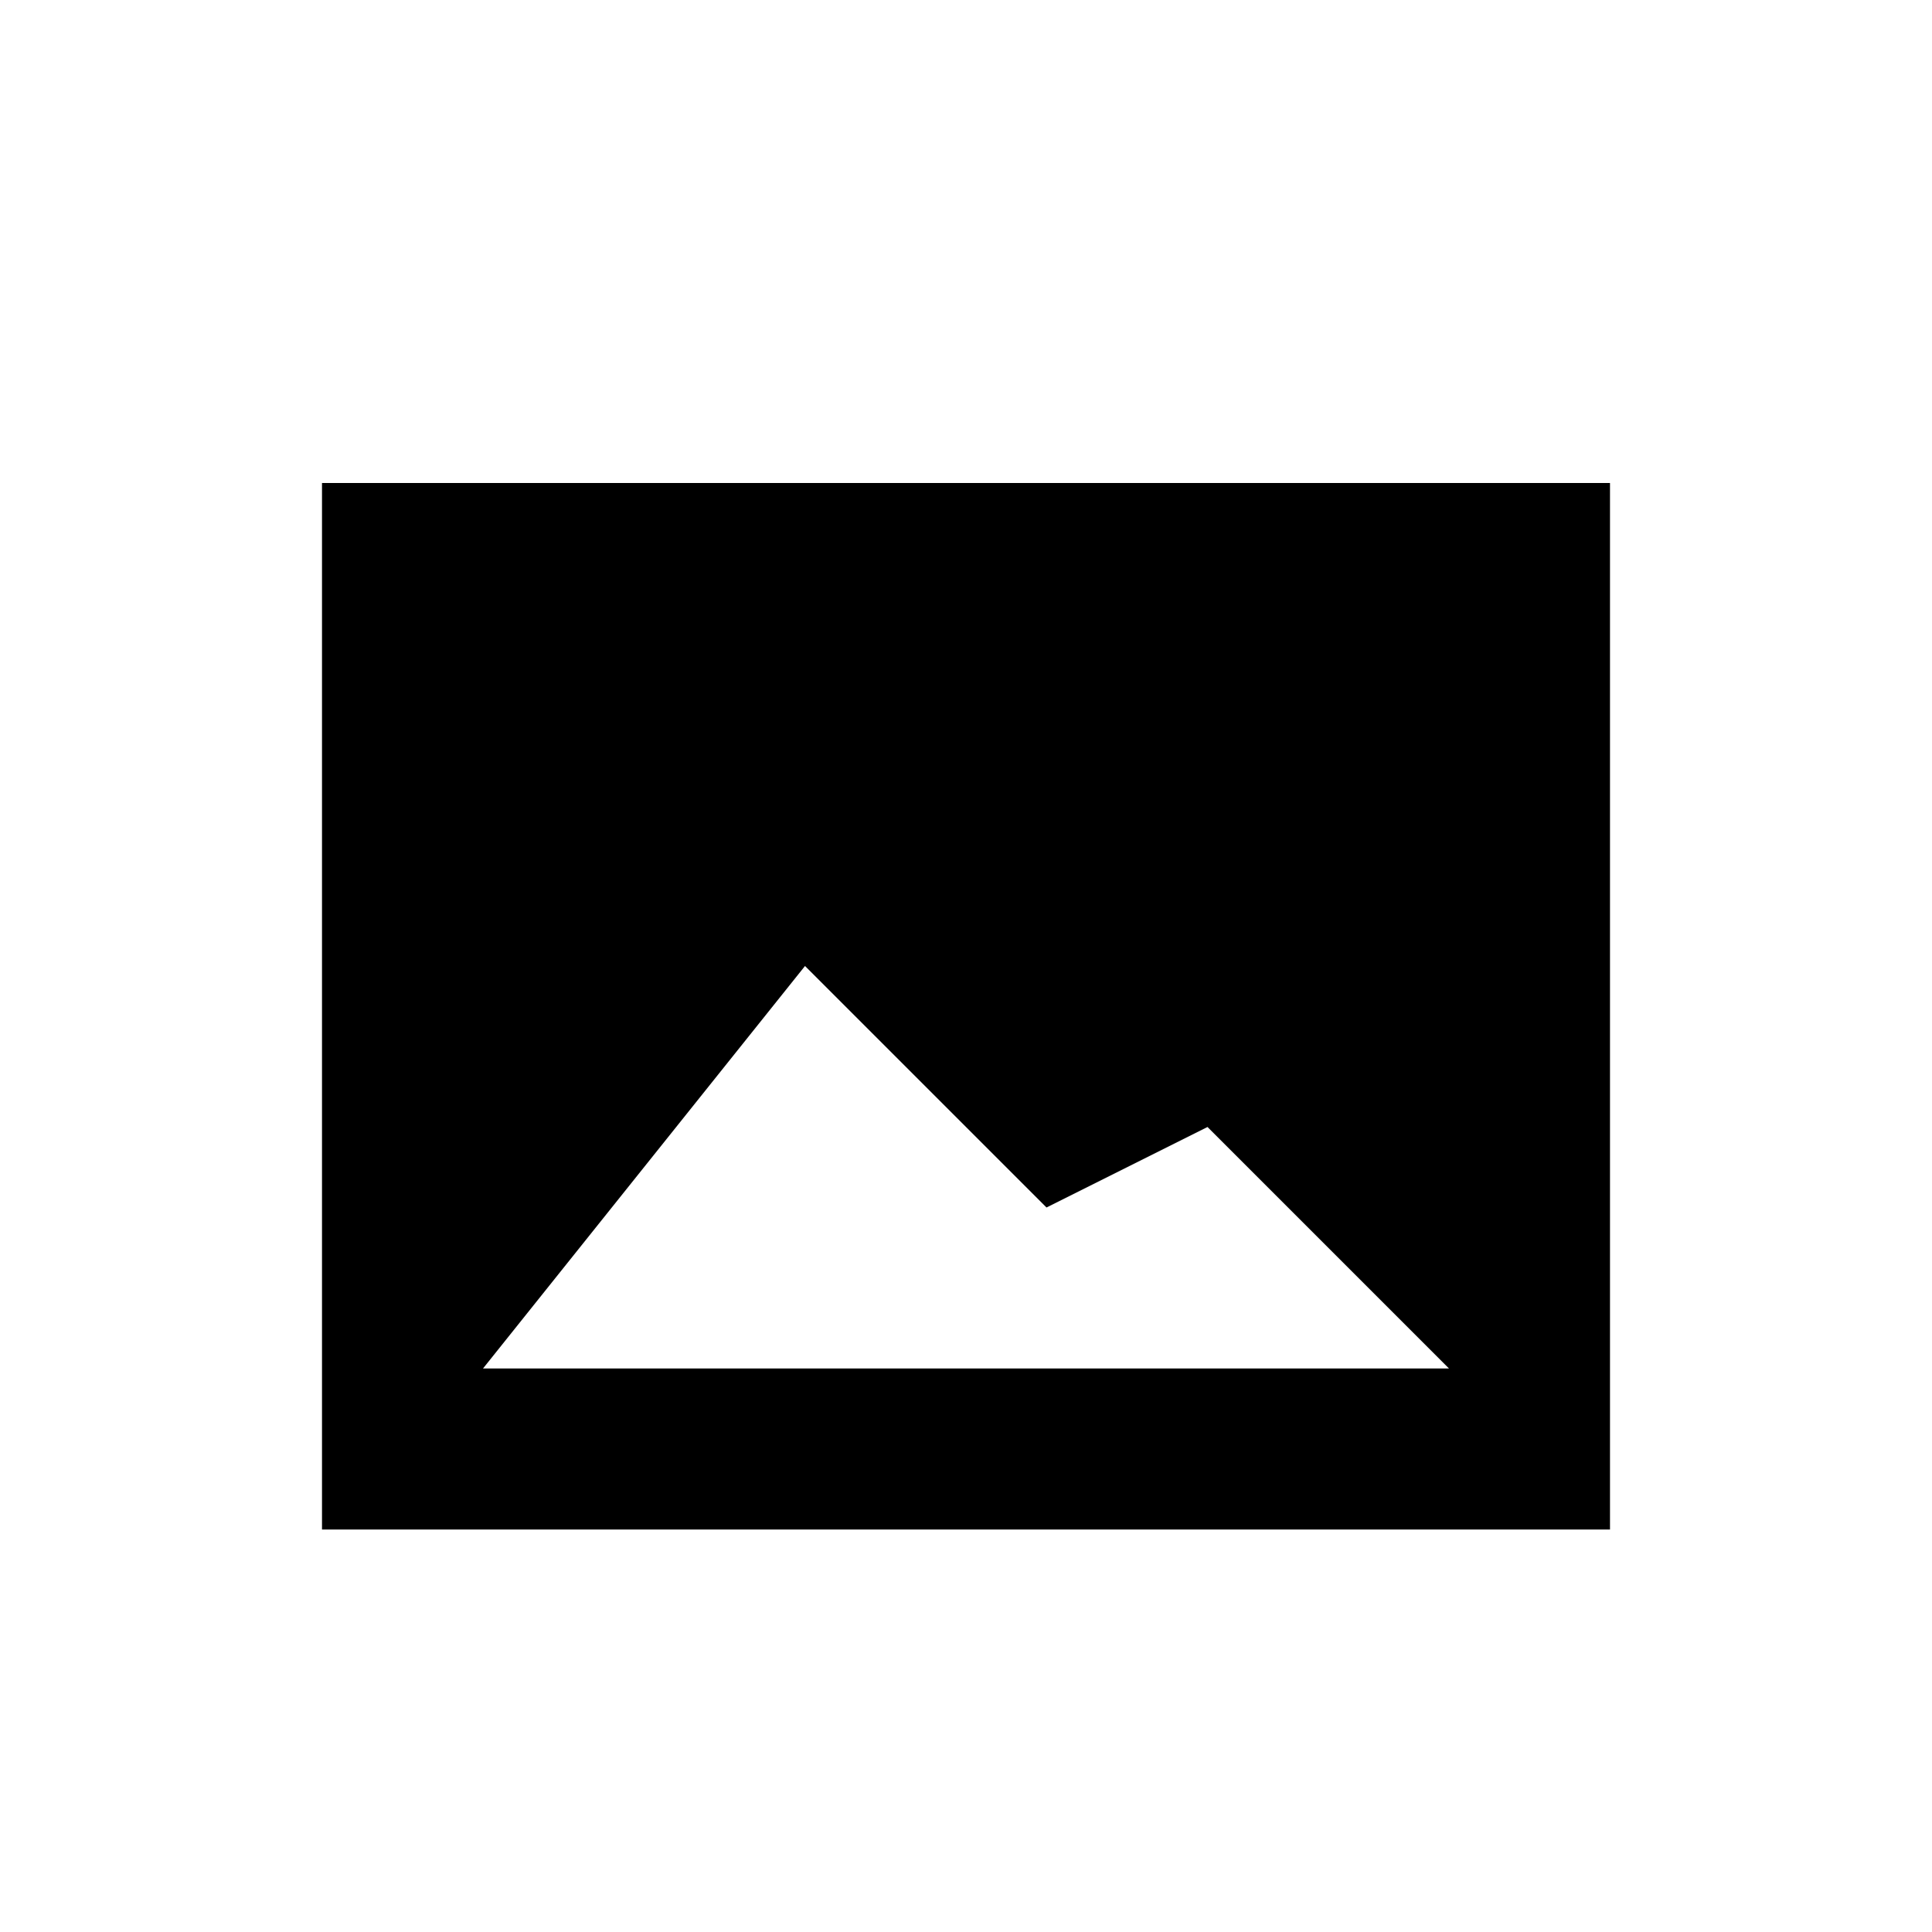
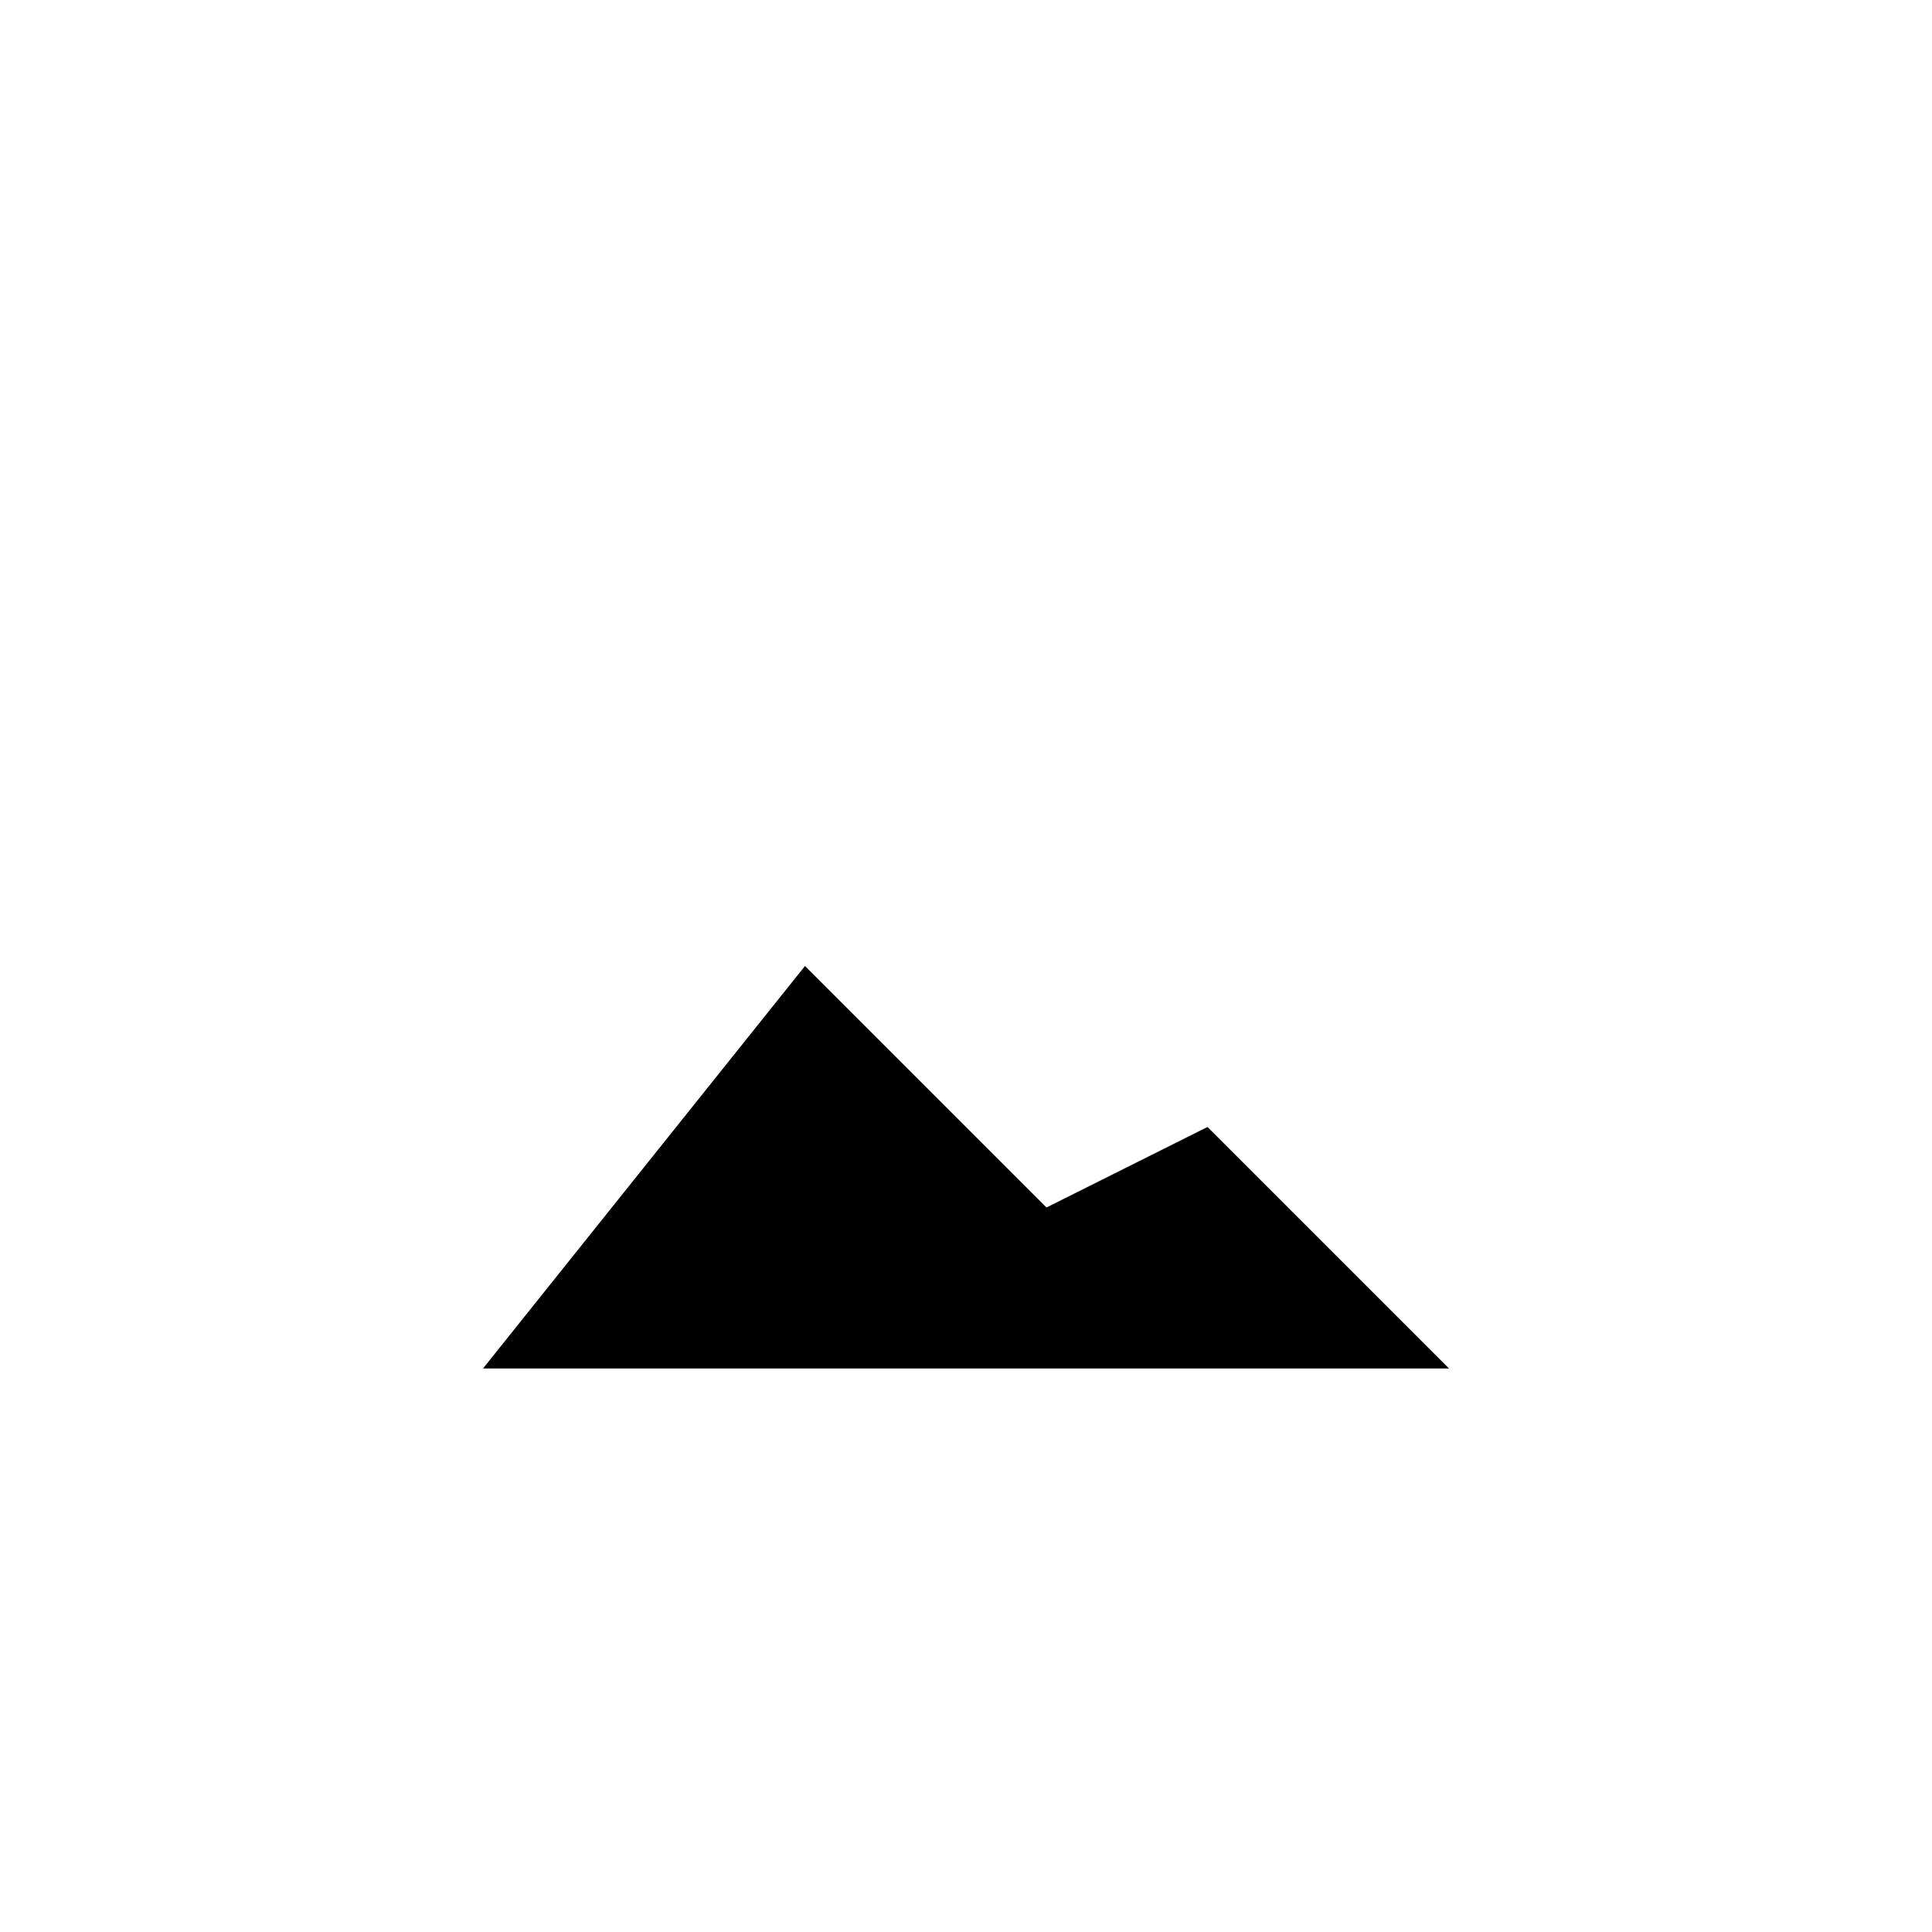
<svg xmlns="http://www.w3.org/2000/svg" width="24" height="24" viewBox="0 0 24 24">
  <g id="image">
-     <path id="mountains" d="M18 17l-3-3-2 1-3-3-4 5zm2-11v13H4V6z" />
+     <path id="mountains" d="M18 17l-3-3-2 1-3-3-4 5zm2-11H4V6z" />
  </g>
</svg>